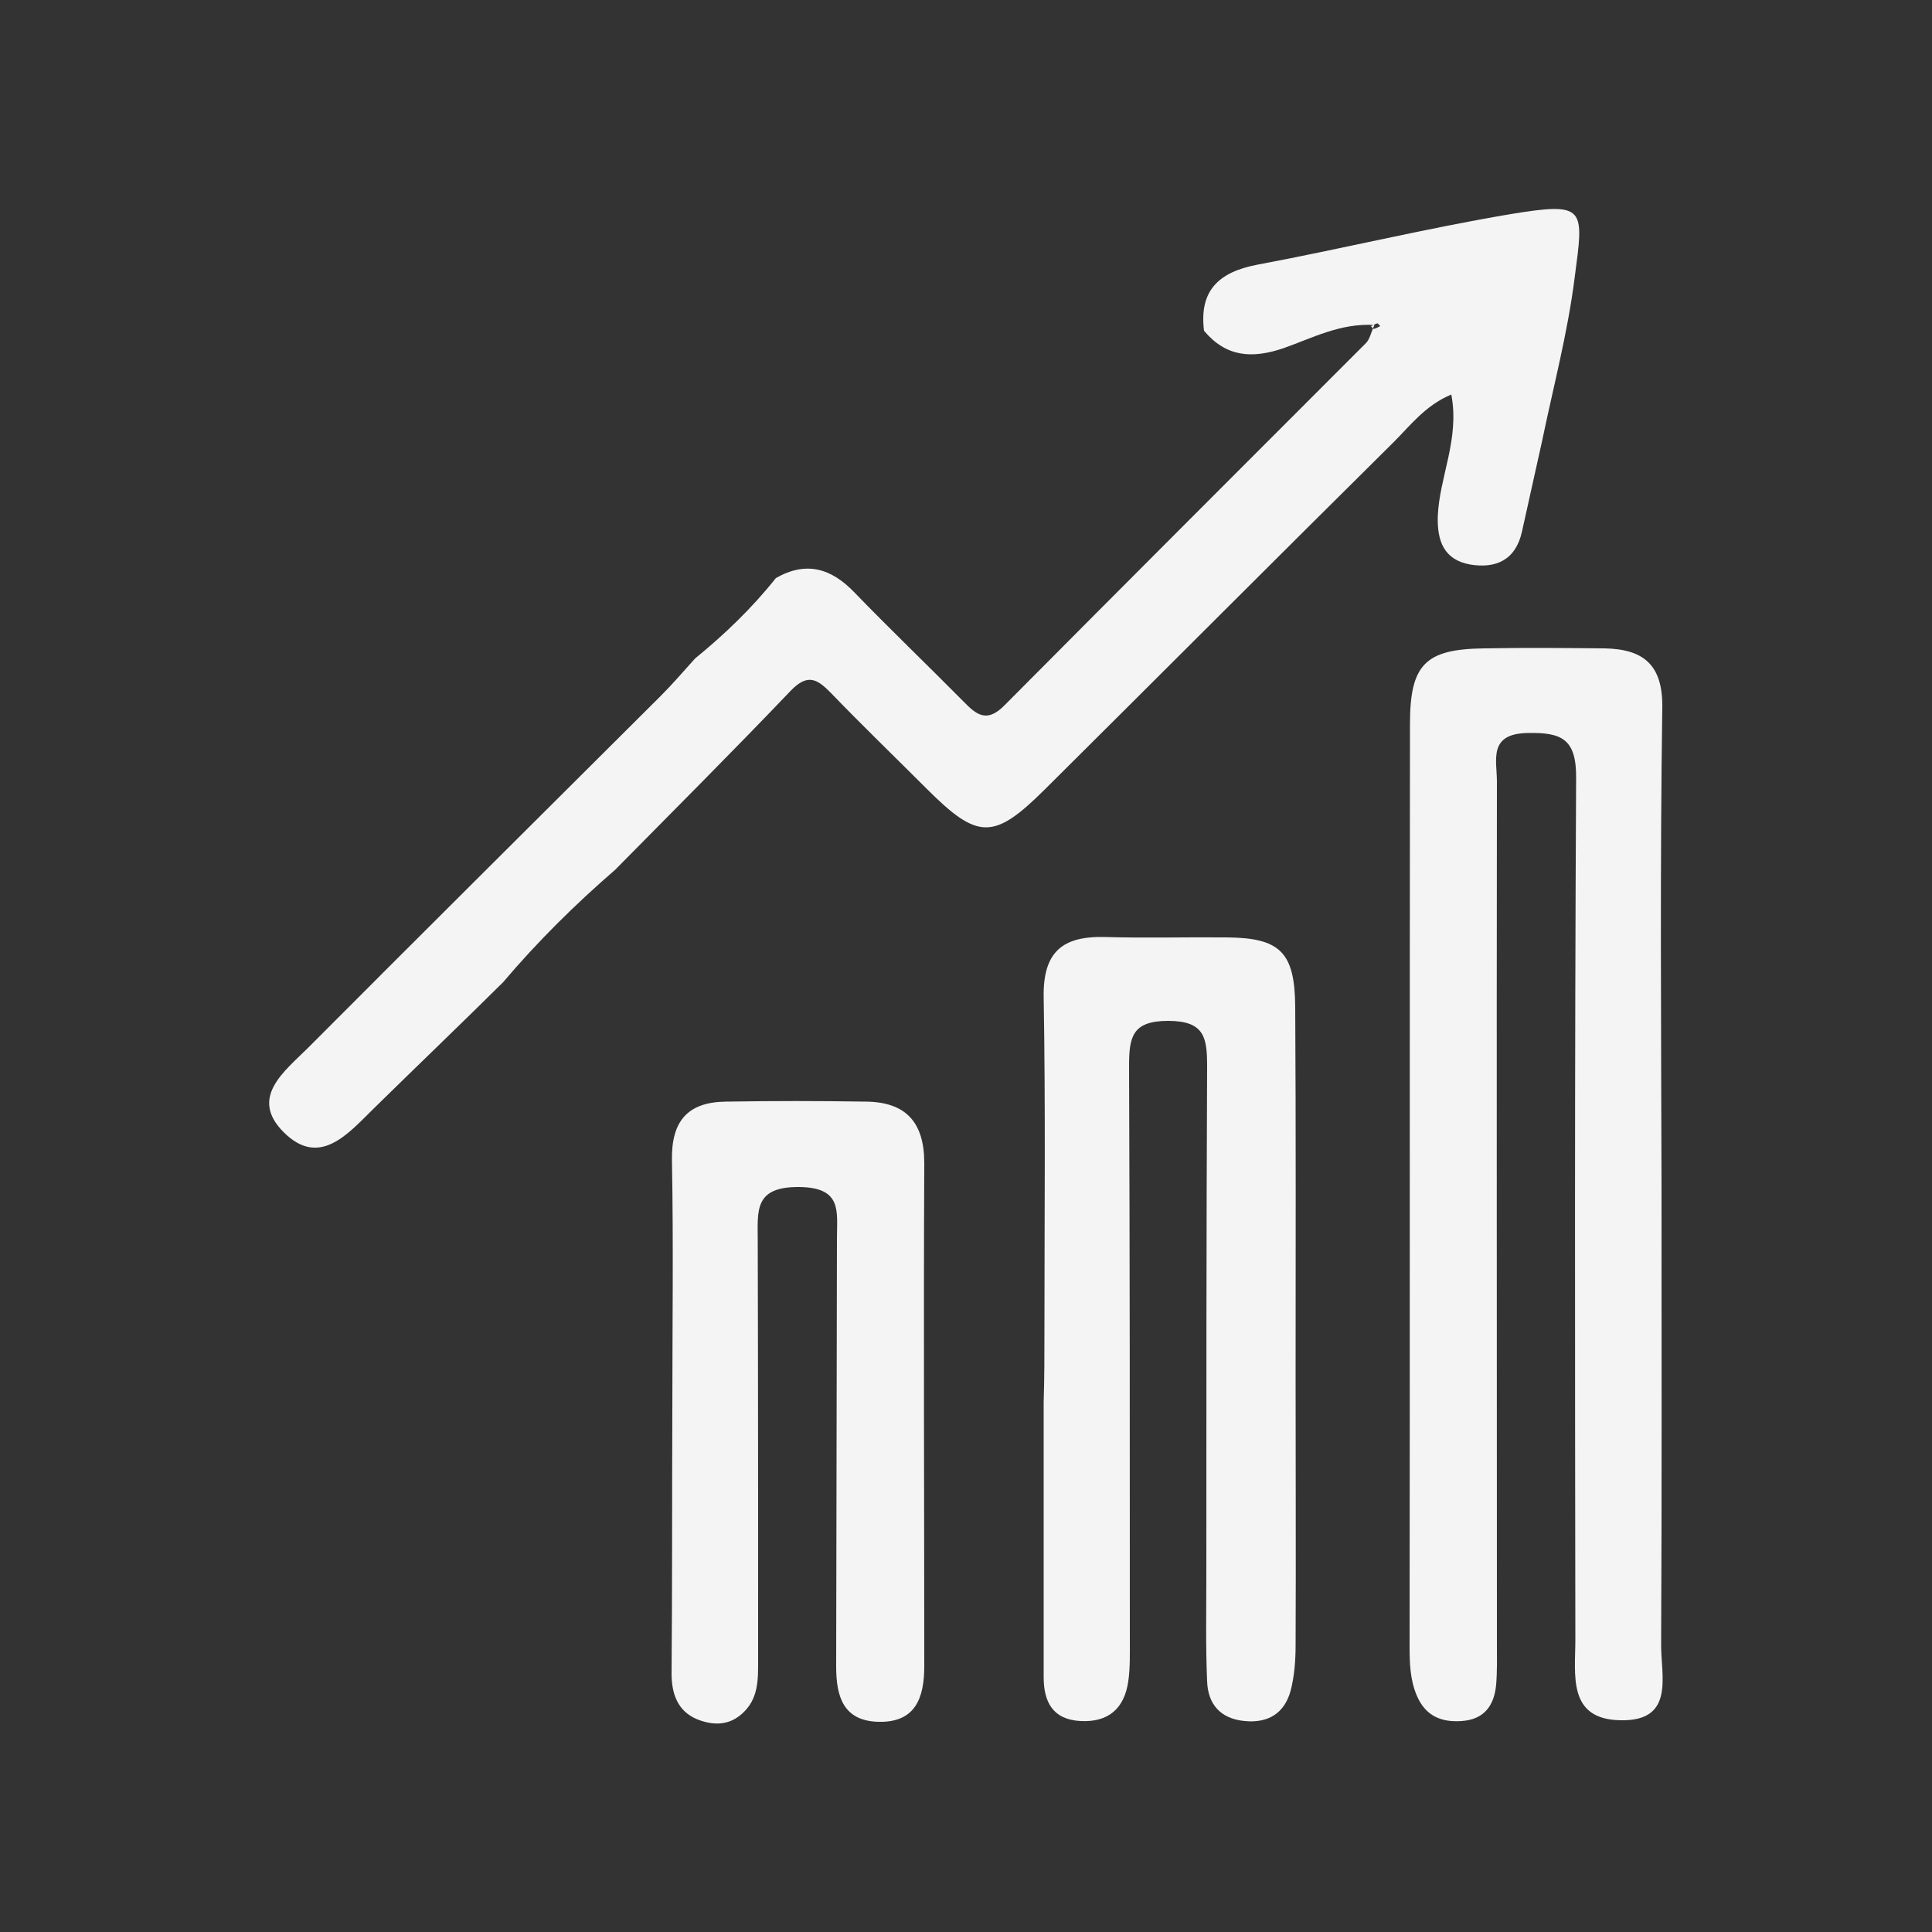
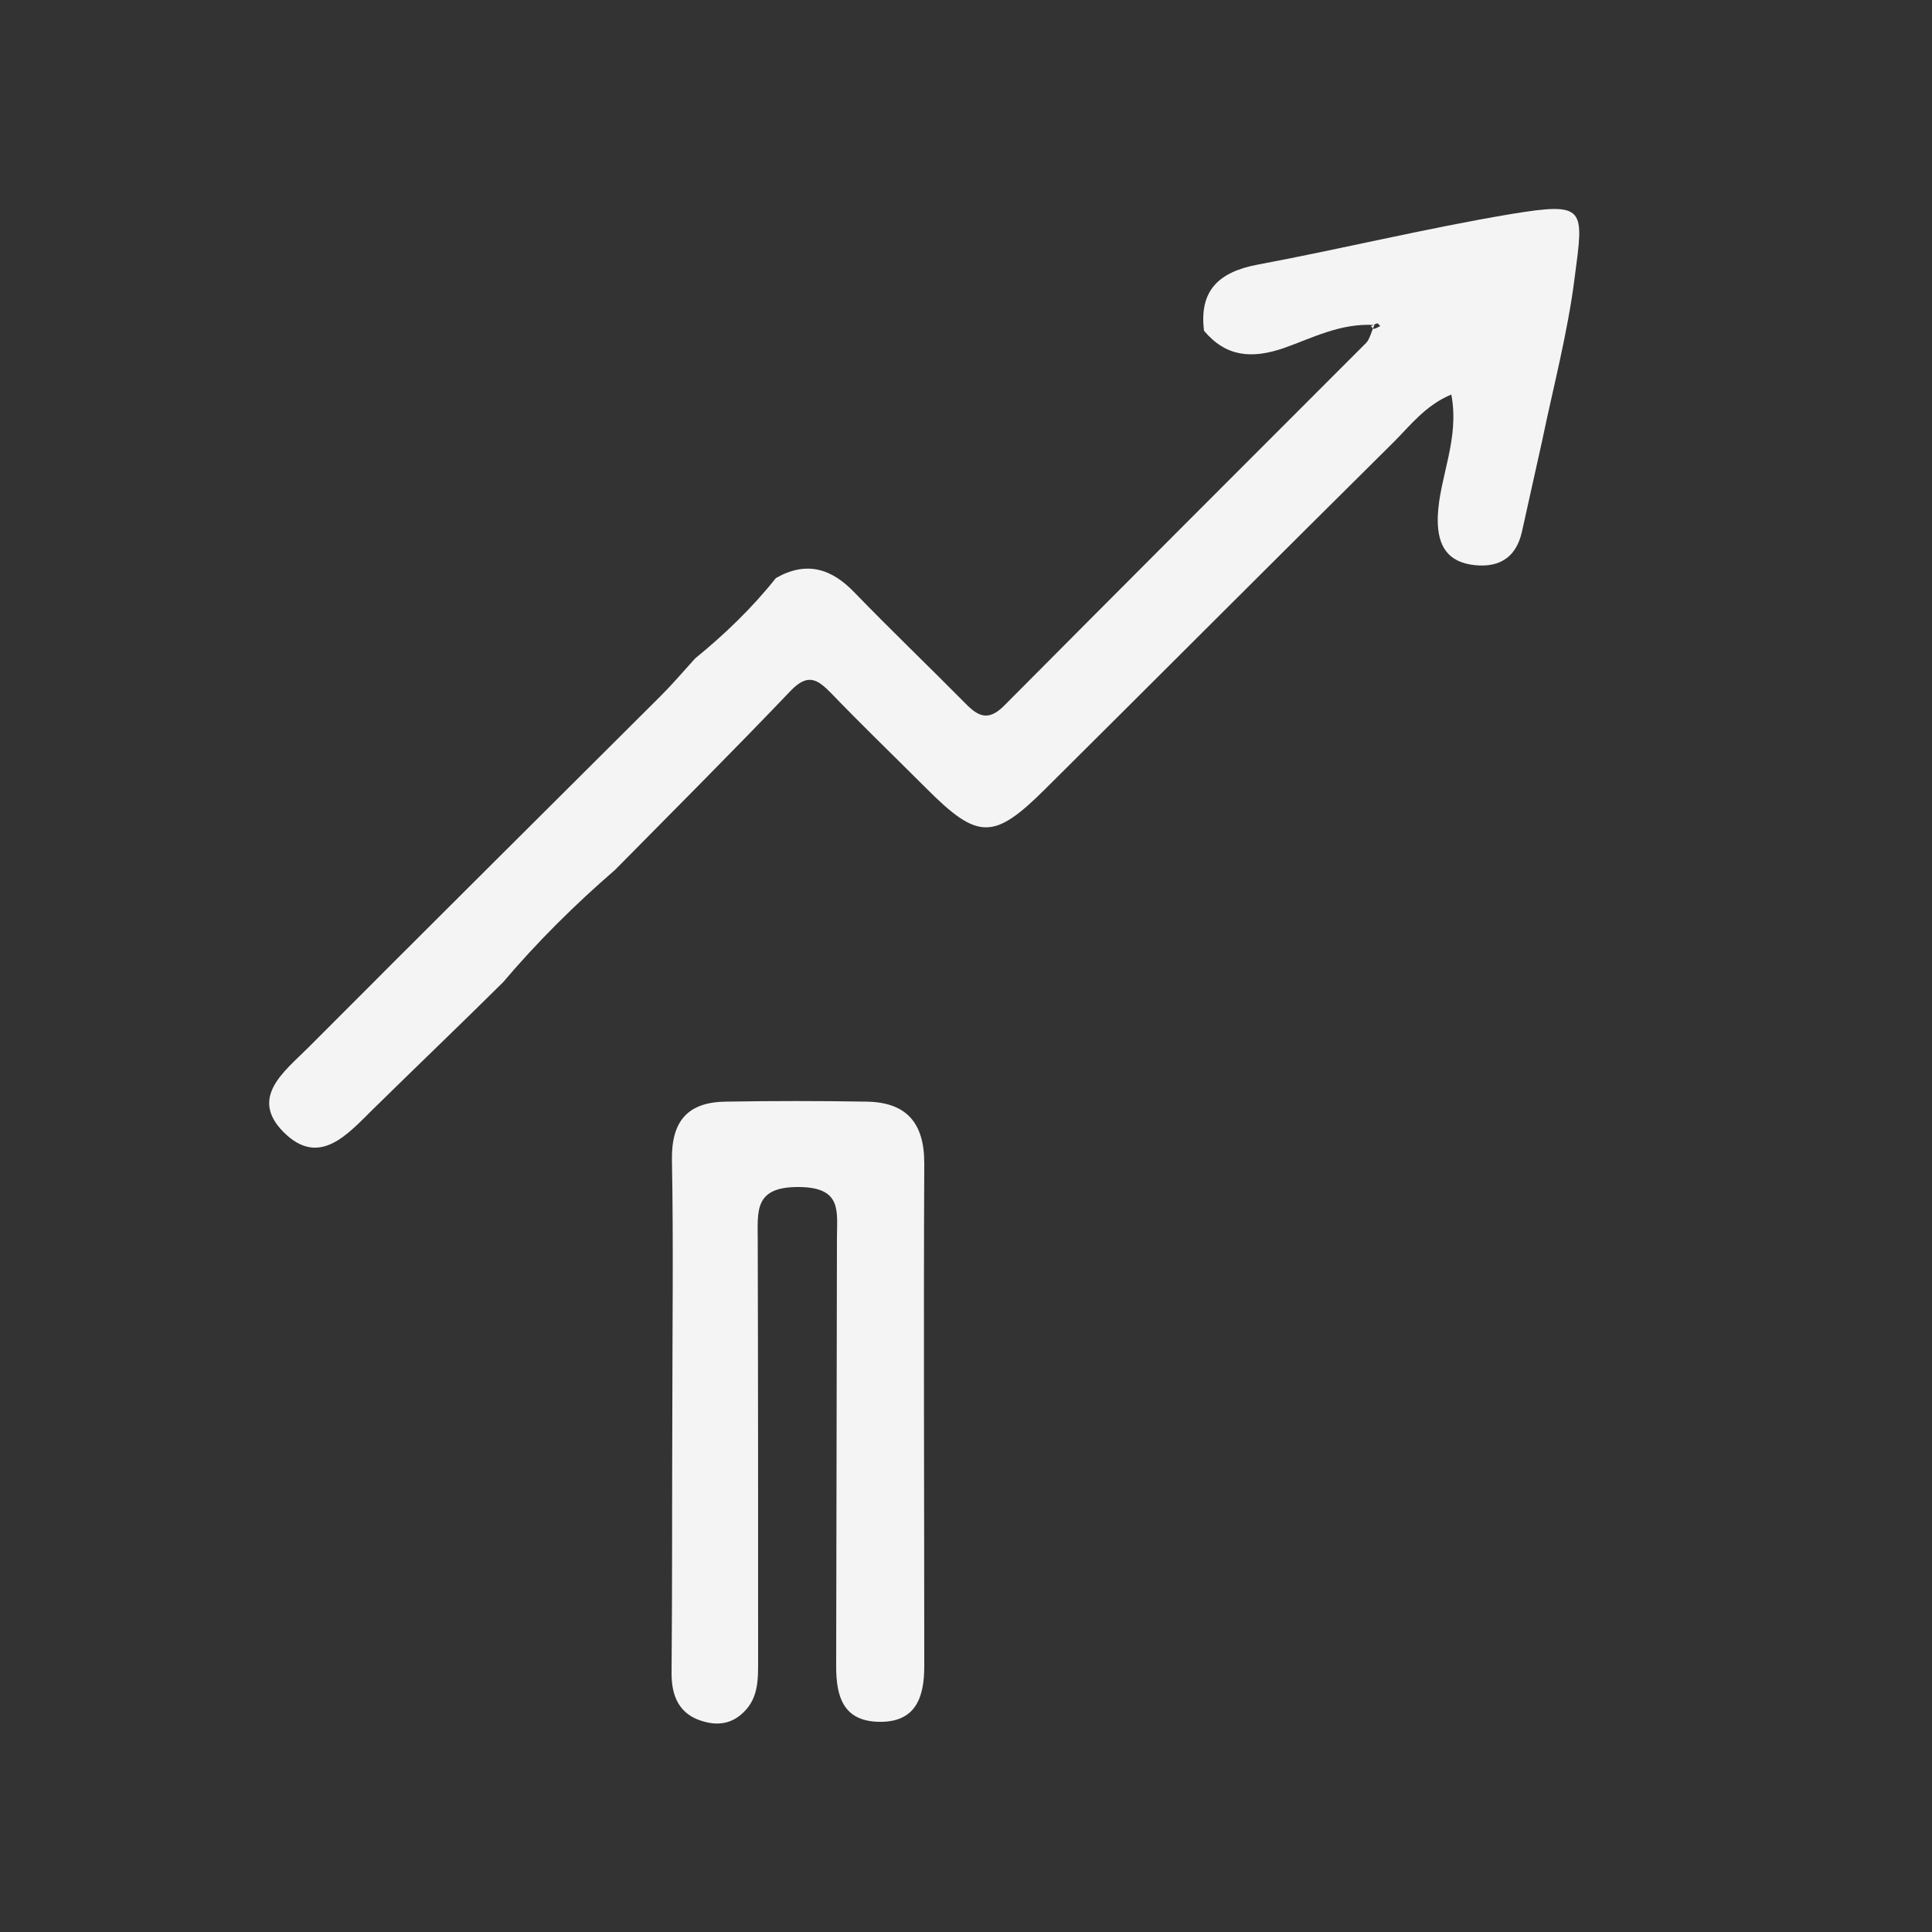
<svg xmlns="http://www.w3.org/2000/svg" version="1.1" id="Calque_1" x="0px" y="0px" viewBox="0 0 500 500" style="enable-background:new 0 0 500 500;" xml:space="preserve">
  <rect x="0" y="0" width="500" height="500" fill="#333333" stroke="none" />
  <style type="text/css">
	.st0{fill:#F4F4F4;}
</style>
  <g>
    <path class="st0" d="M311.6,85.6c-1.3-10.4,3.8-15.2,13.8-17.1c21.9-4.1,43.6-9.4,65.6-13.1c19.6-3.2,18.9-1.6,16.5,16.6   c-1.8,14.2-5.5,28.1-8.4,42.1c-1.7,7.8-3.5,15.6-5.2,23.4c-1.6,7.4-6.7,9.7-13.4,8.6c-6.8-1.2-8.6-6.1-8.4-12.5   c0.4-10.2,5.7-19.9,3.5-31.5c-6.7,2.8-10.6,8-14.9,12.3c-30.2,29.9-60.2,60-90.3,89.9c-13.2,13.1-17.3,13.1-30.5-0.1   c-8.2-8.2-16.6-16.3-24.7-24.7c-3.6-3.7-6.1-5.4-10.6-0.7c-14.9,15.6-30.2,30.9-45.4,46.3c-10.4,9-20.1,18.6-29,29.1   C119,265.3,107.8,276,96.6,287c-6.7,6.6-14,15.2-23.2,6c-9-9,0.3-15.8,6.4-21.9c30.3-30.4,60.8-60.7,91.2-91c3.1-3.1,6-6.5,8.9-9.7   c7.6-6.2,14.7-13,20.9-20.8c7.9-4.5,14.4-2.5,20.4,3.8c9.2,9.5,18.8,18.7,28.1,28.1c3.4,3.5,6.1,5.7,10.7,1   c31.1-31.3,62.3-62.5,93.5-93.7c1-1,1.3-2.7,2.2-4.7c-8.9-0.5-16.1,3.4-23.5,6C324,92.9,317.3,92.4,311.6,85.6z M357.2,84.4   c-0.3-0.3-0.6-0.8-0.8-0.7c-0.5,0.1-1,0.5-1.6,0.7c0.3,0.3,0.6,0.8,0.8,0.7C356.1,85,356.6,84.7,357.2,84.4z" />
-     <path class="st0" d="M430,306.2c0,39.8,0.1,79.5-0.1,119.3c-0.1,8.1,3.7,20-10.5,19.7c-13.8-0.2-11.7-11.8-11.7-20.8   c-0.1-74.3-0.2-148.6,0.2-222.9c0.1-10.2-3.6-12-12.6-11.8c-10.2,0.2-7.9,7-7.9,12.6c-0.1,74.3,0,148.6,0,222.9   c0,3.6,0.1,7.2-0.2,10.8c-0.5,5.4-3.1,9-8.9,9.4c-5.4,0.4-9.4-1.4-11.6-6.5c-1.8-4.2-1.9-8.5-1.9-13c0.1-79.5,0-159,0.1-238.5   c0-15.4,3.9-19.4,19.1-19.6c10.4-0.2,20.9-0.1,31.3,0c10,0.2,15.1,4.2,14.9,15.5C429.6,224.3,429.9,265.3,430,306.2   C430,306.2,430,306.2,430,306.2z" />
-     <path class="st0" d="M270.3,343.7c0-28.5,0.3-57.1-0.2-85.6c-0.2-11.7,4.8-15.9,15.9-15.6c10.4,0.3,20.9,0,31.4,0.1   c13.9,0.1,17.7,3.8,17.8,18c0.2,32.1,0.1,64.3,0.1,96.4c0,22.9,0.1,45.8,0,68.7c0,4-0.3,8.1-1.3,11.9c-1.6,5.8-5.8,8.4-11.9,7.8   c-6.3-0.6-9.5-4.4-9.7-10.3c-0.4-9.2-0.2-18.5-0.2-27.7c0-43.8,0-87.6,0.2-131.4c0-7.4-0.6-11.8-10.1-11.8   c-9.4,0-10.1,4.3-10.1,11.8c0.2,49.4,0.2,98.8,0.2,148.3c0,3.6,0.1,7.3-0.4,10.8c-1,7-5.1,10.7-12.4,10.3c-7.2-0.4-9.5-5-9.5-11.4   c0-23.7,0-47.4,0-71.1C270.3,356.6,270.3,350.2,270.3,343.7C270.3,343.7,270.3,343.7,270.3,343.7z" />
    <path class="st0" d="M174,365.4c0-21.7,0.3-43.4-0.1-65.1c-0.2-10.3,4.2-15.1,14-15.2c12.1-0.2,24.1-0.2,36.2,0   c10.3,0.1,15.1,5.3,15.1,15.9c-0.2,43.4,0,86.8,0,130.2c0,8.1-2.2,14.7-12,14.4c-9-0.3-10.8-6.6-10.8-14.3   c0.1-37,0.1-73.9,0.2-110.9c0-6.9,1.4-13.1-9.8-13.2c-11.7-0.1-10.7,6.2-10.7,13.7c0.1,36.2,0.1,72.3,0.1,108.5   c0,5.3,0.2,10.5-4.5,14.4c-3.6,3-7.7,2.6-11.4,1.1c-4.9-2.1-6.5-6.5-6.5-11.8C174,410.4,173.9,387.9,174,365.4   C173.9,365.4,173.9,365.4,174,365.4z" />
  </g>
</svg>